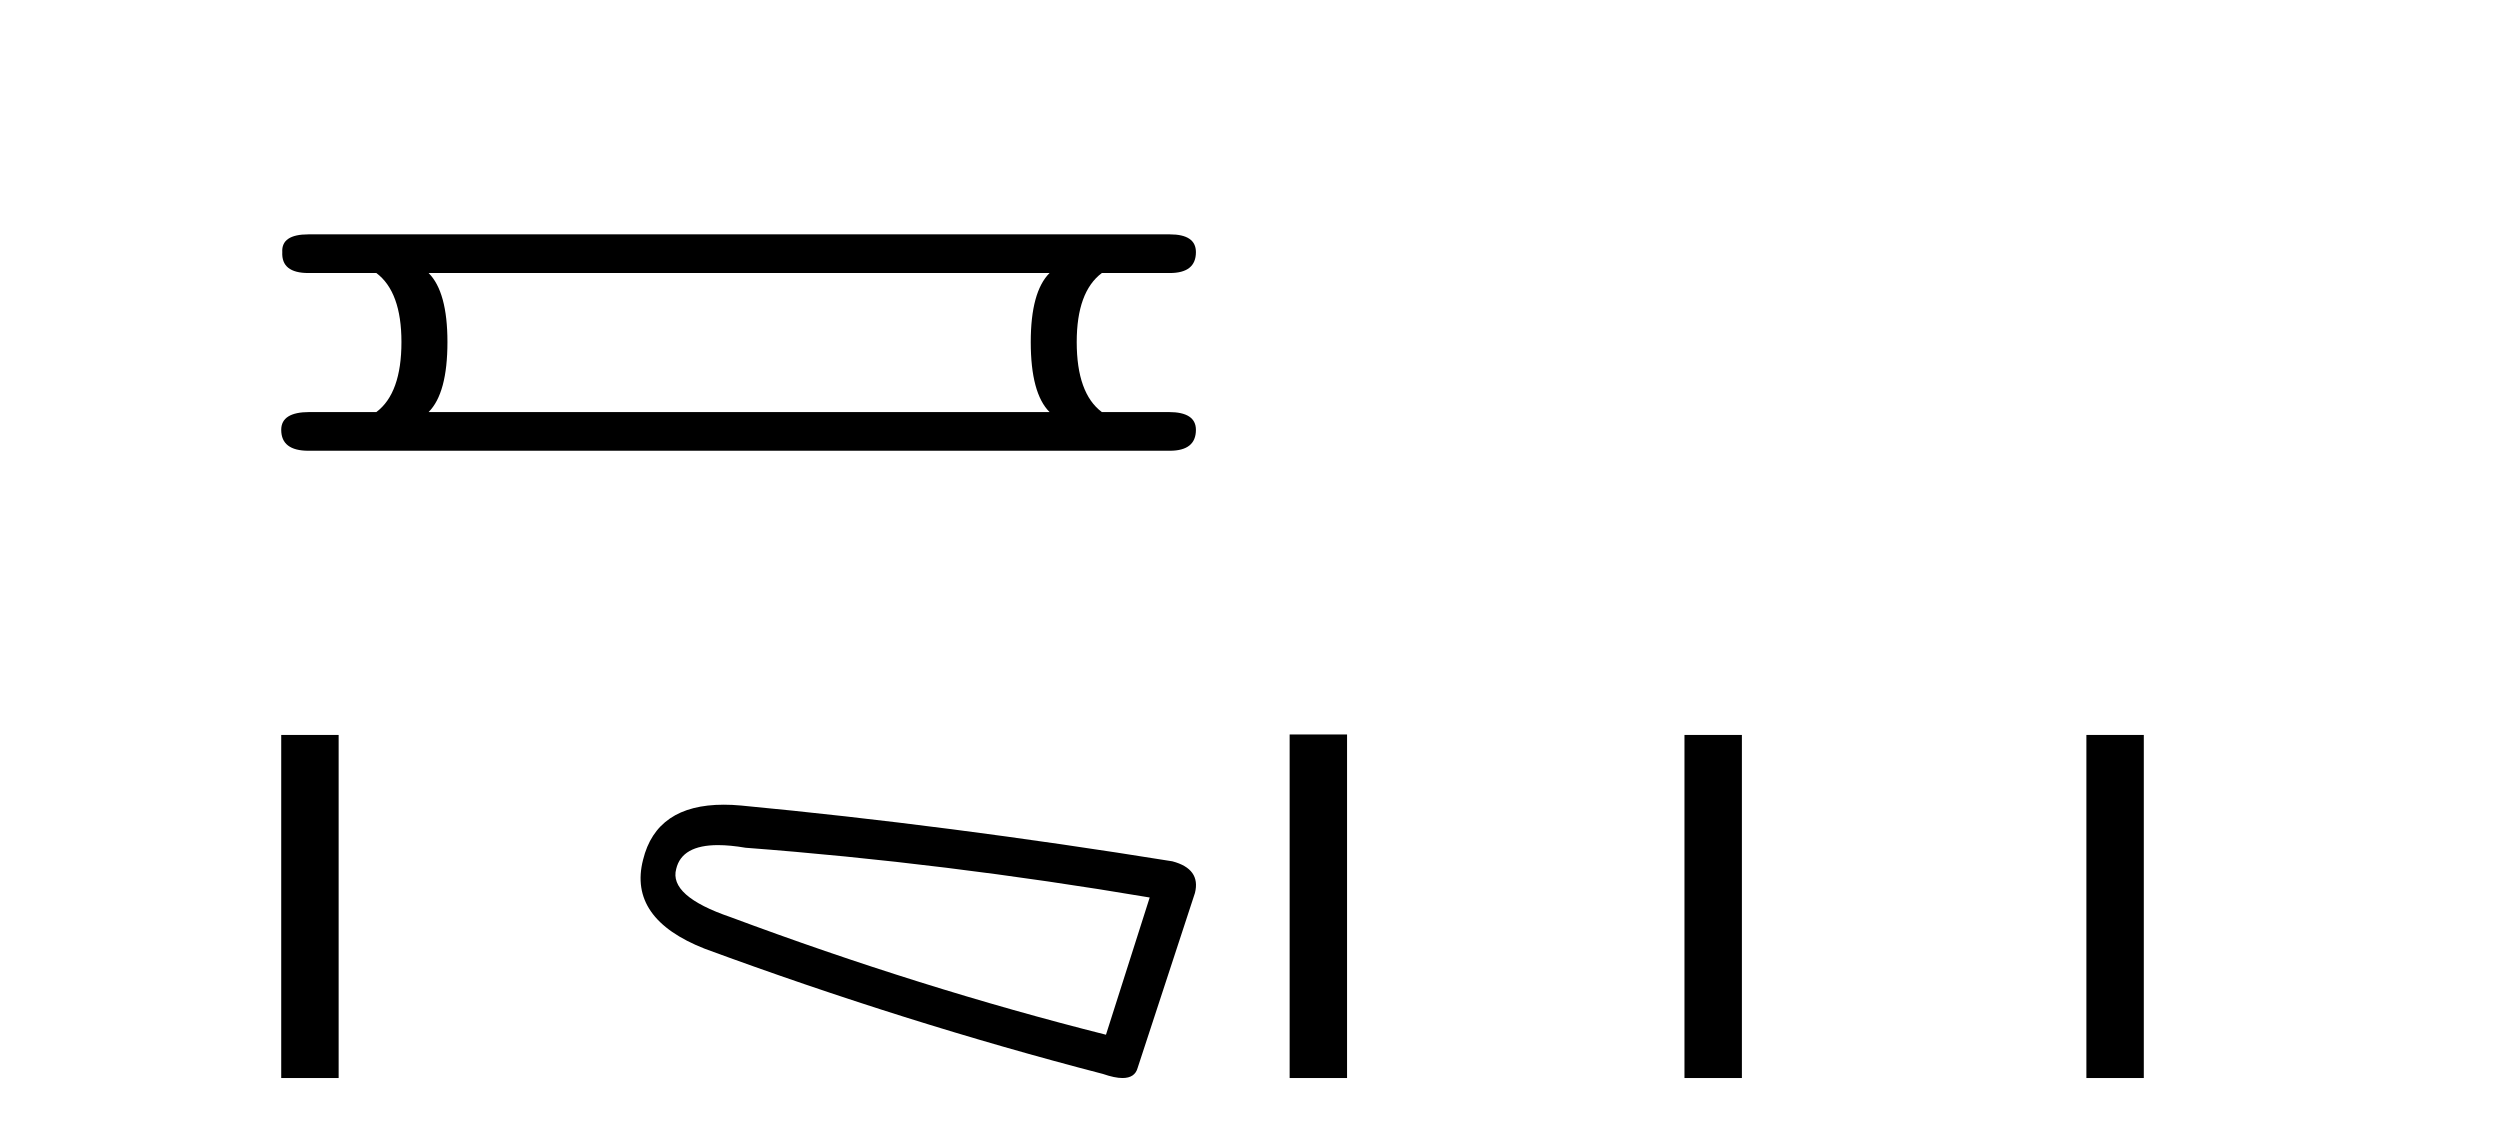
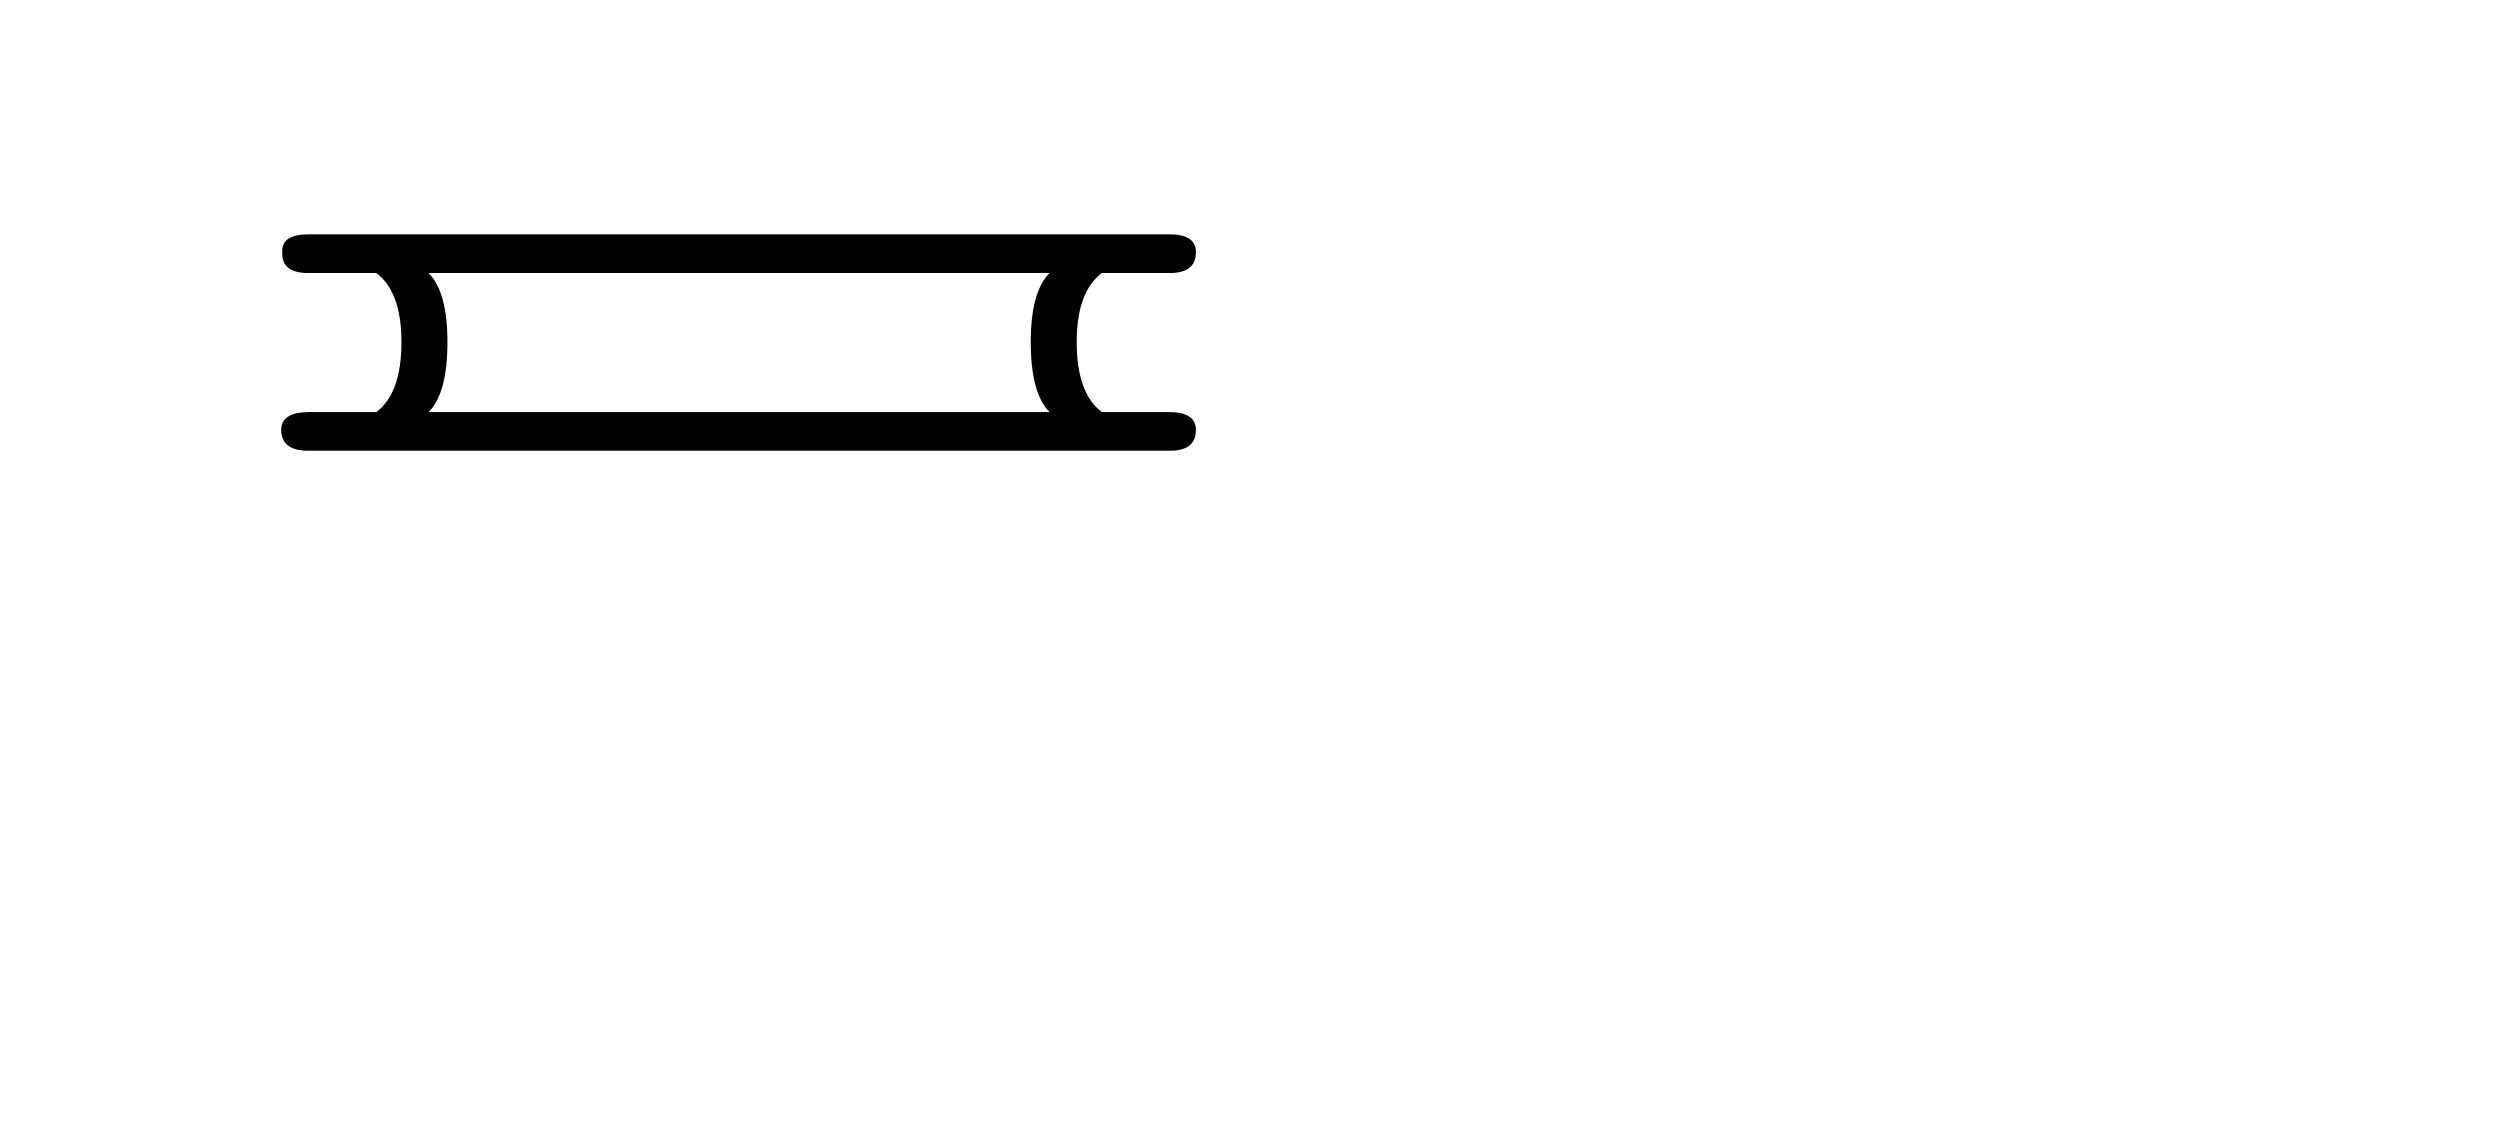
<svg xmlns="http://www.w3.org/2000/svg" width="90.0" height="41.0">
  <path d="M 37.784 9.829 Q 37.107 10.507 37.107 12.313 Q 37.107 14.157 37.784 14.834 L 15.43 14.834 Q 16.108 14.157 16.108 12.313 Q 16.108 10.507 15.43 9.829 ZM 11.103 8.437 Q 10.124 8.437 10.162 9.077 Q 10.124 9.829 11.103 9.829 L 13.549 9.829 Q 14.452 10.507 14.452 12.313 Q 14.452 14.157 13.549 14.834 L 11.14 14.834 Q 10.124 14.834 10.124 15.474 Q 10.124 16.227 11.103 16.227 L 42.112 16.227 Q 43.053 16.227 43.053 15.474 Q 43.053 14.834 42.074 14.834 L 39.666 14.834 Q 38.762 14.157 38.762 12.313 Q 38.762 10.507 39.666 9.829 L 42.112 9.829 Q 43.053 9.829 43.053 9.077 Q 43.053 8.437 42.112 8.437 Z" style="fill:#000000;stroke:none" />
-   <path d="M 10.124 26.458 L 10.124 38.809 L 12.191 38.809 L 12.191 26.458 Z" style="fill:#000000;stroke:none" />
-   <path d="M 25.85 30.424 Q 26.285 30.424 26.841 30.519 Q 34.007 31.062 41.389 32.31 L 39.815 37.25 Q 33.138 35.567 26.298 33.016 Q 24.073 32.256 24.344 31.279 Q 24.548 30.424 25.85 30.424 ZM 26.058 28.969 Q 23.634 28.969 23.15 30.953 Q 22.607 33.07 25.375 34.156 Q 32.595 36.816 39.706 38.662 Q 40.129 38.809 40.411 38.809 Q 40.856 38.809 40.955 38.444 L 43.018 32.147 Q 43.235 31.279 42.204 31.007 Q 34.115 29.705 26.678 28.999 Q 26.354 28.969 26.058 28.969 Z" style="fill:#000000;stroke:none" />
-   <path d="M 46.427 26.441 L 46.427 38.809 L 48.494 38.809 L 48.494 26.441 ZM 60.641 26.458 L 60.641 38.809 L 62.708 38.809 L 62.708 26.458 ZM 75.11 26.458 L 75.11 38.809 L 77.177 38.809 L 77.177 26.458 Z" style="fill:#000000;stroke:none" />
</svg>